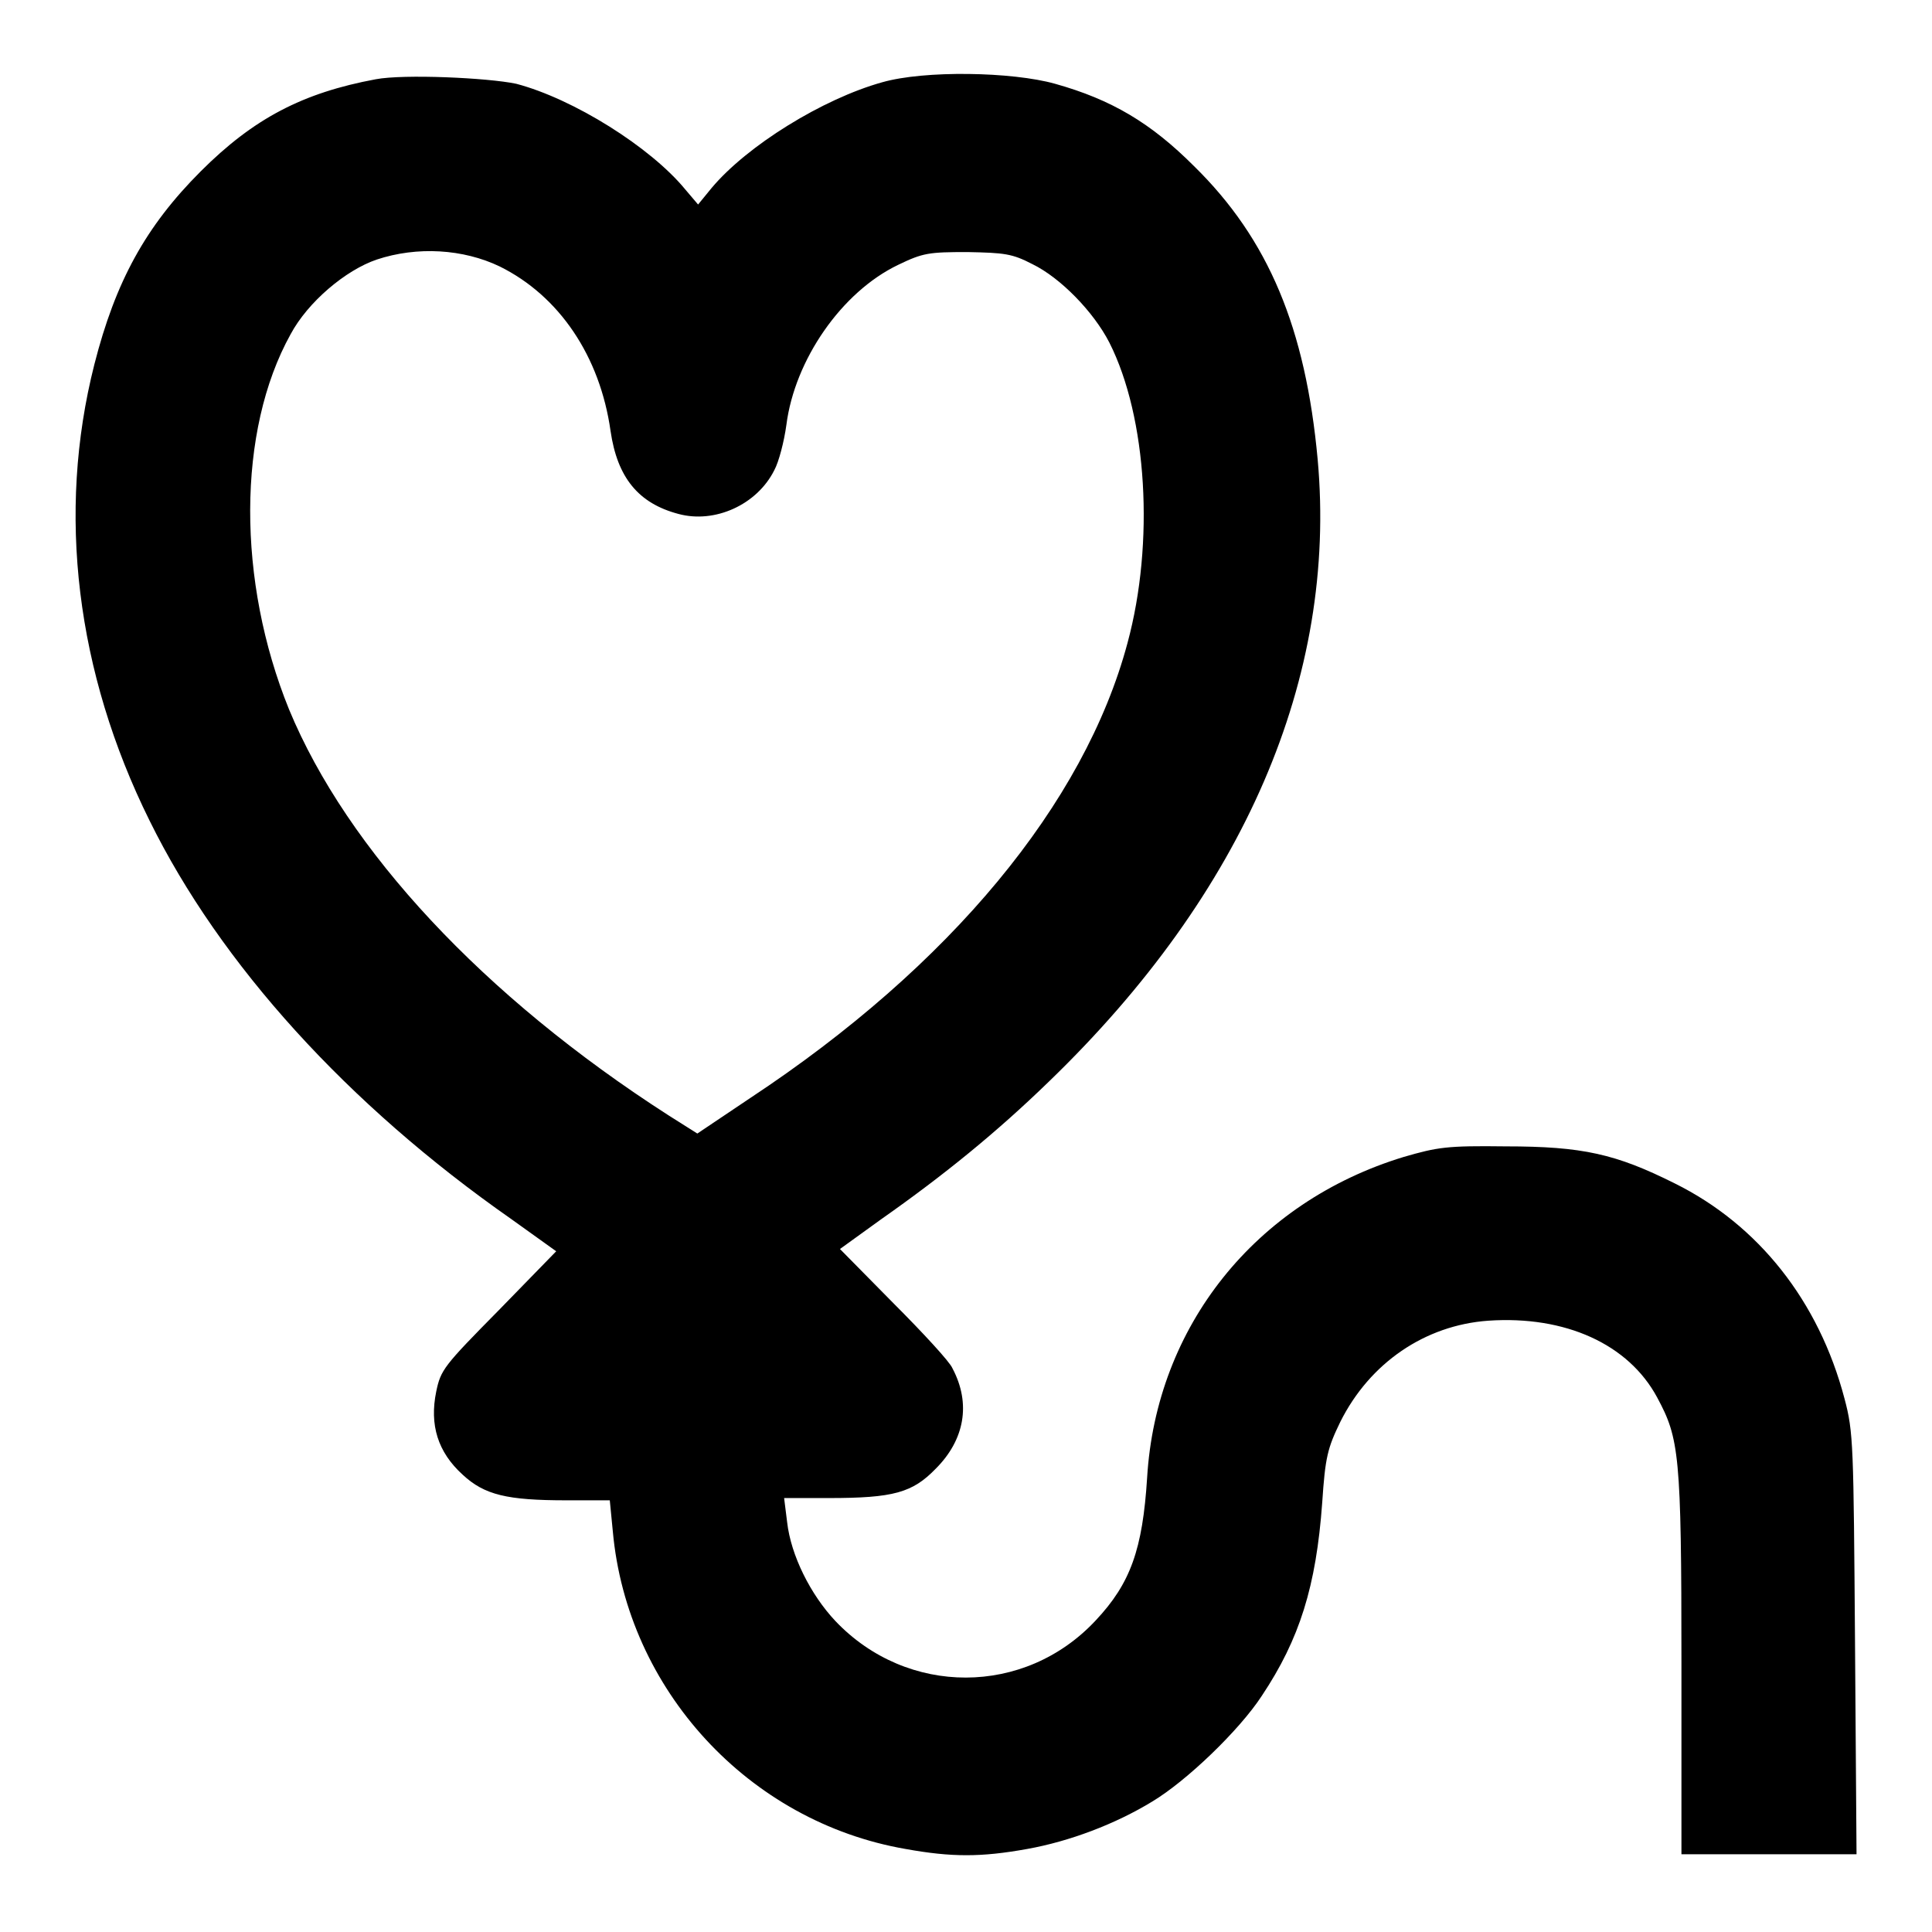
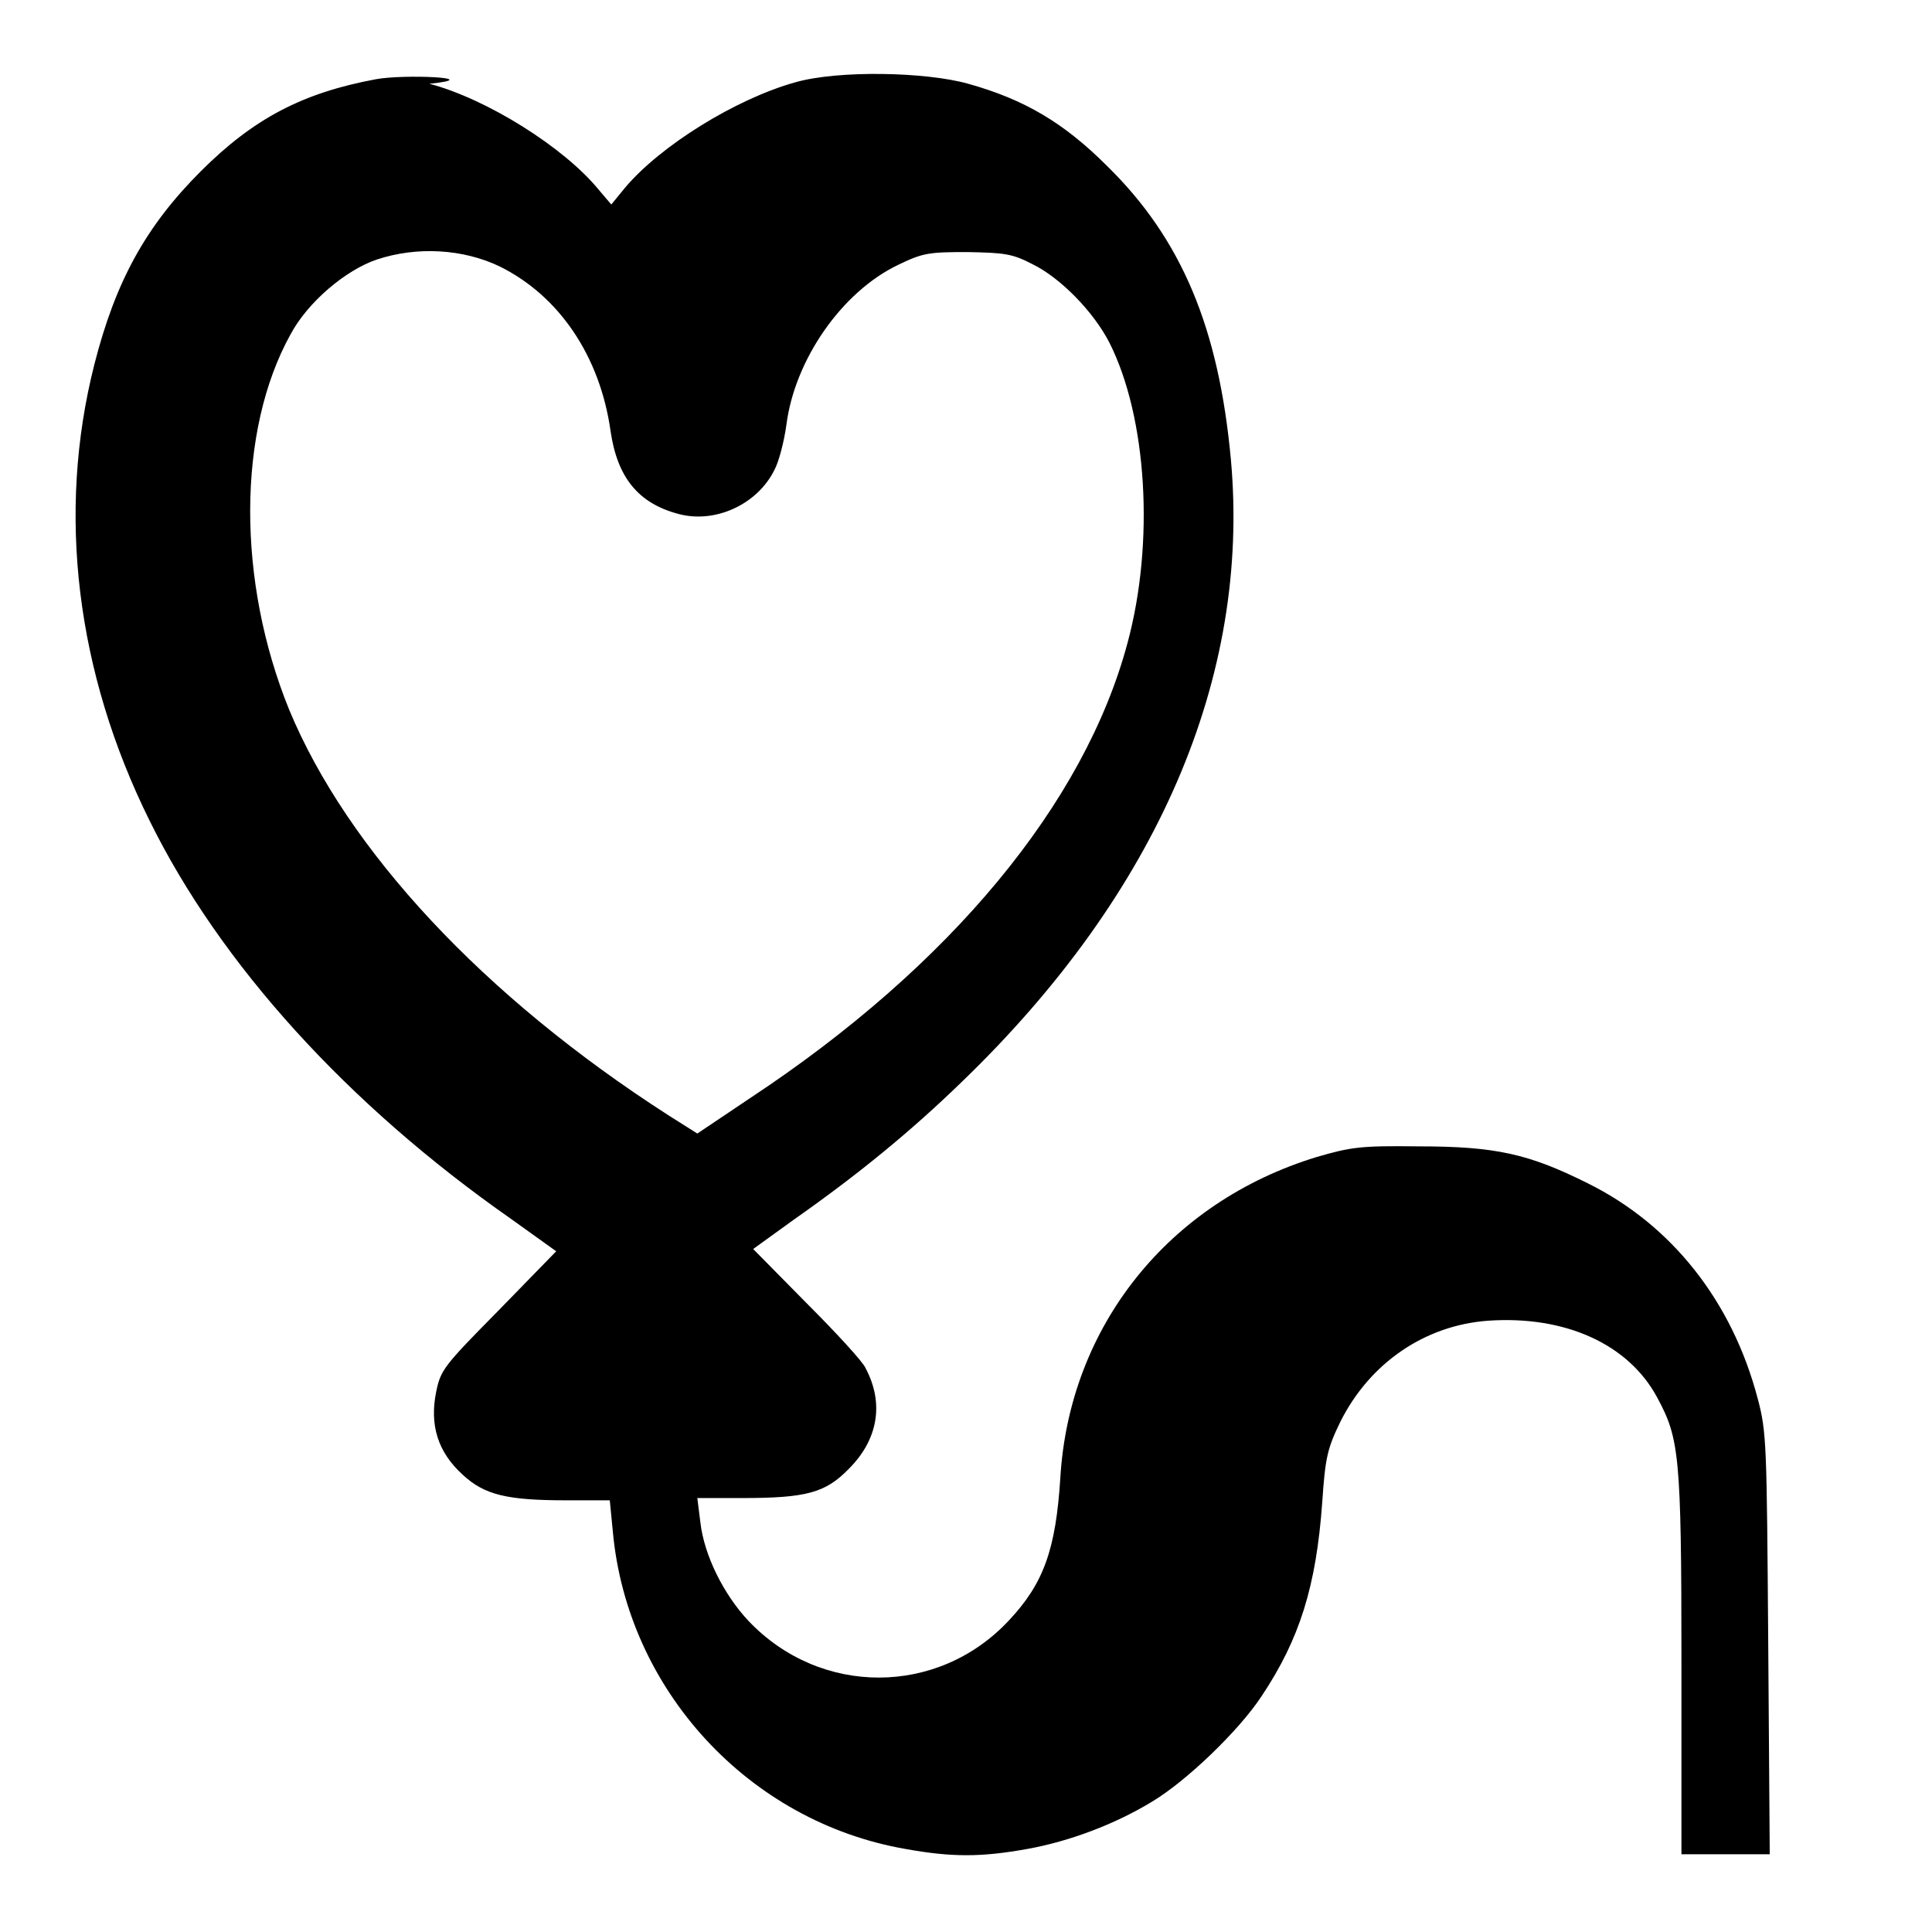
<svg xmlns="http://www.w3.org/2000/svg" version="1.1" x="0px" y="0px" viewBox="0 0 256 256" enable-background="new 0 0 256 256" xml:space="preserve">
  <g>
    <g>
      <g>
-         <path fill="#000000" d="M49.8,10.5c-9.7,1.8-16.2,5.2-23.2,12.2C19.3,30,15.3,37.3,12.5,48.3c-5,19.7-2.4,40.8,7.3,60.4c9.4,19.1,26.3,37.7,47.9,52.8l6,4.3l-7.6,7.8c-7.3,7.4-7.7,7.9-8.3,10.8c-0.9,4.4,0.2,8,3.5,11c2.9,2.7,5.9,3.4,13.8,3.4h5.7l0.4,4.1c1.9,21,18,38.5,38.8,42.1c6.1,1.1,10,1.1,16.1,0c5.6-1,11.7-3.3,16.6-6.3c4.5-2.7,11.5-9.4,14.5-14c5-7.5,7.2-14.5,8-25.6c0.4-6,0.7-7.2,2.4-10.7c3.9-7.8,11.2-12.8,19.6-13.4c10.2-0.7,18.6,3.1,22.4,10.2c2.9,5.4,3.2,7.5,3.2,35.1v25.4h11.7H246l-0.2-27.9c-0.2-26.5-0.2-28-1.4-32.5c-3.4-12.9-11.4-23-22.5-28.5c-7.8-3.9-12.2-4.9-22.4-4.9c-7.8-0.1-9,0.1-13.5,1.4c-19.7,6-32.8,22.5-34,42.5c-0.6,9.5-2.2,14-6.8,18.9c-9.4,10.1-25,10.1-34.5,0.1c-3.3-3.5-5.9-8.7-6.4-13.1l-0.4-3.2h5.9c8.6,0,11.1-0.7,14.2-3.9c3.8-3.8,4.7-8.6,2.2-13.3c-0.3-0.8-3.9-4.7-7.8-8.6l-7.1-7.2l5.4-3.9c8.4-5.9,15.4-11.6,22.3-18.3c25.9-25,38.2-53.6,35.6-82.4c-1.6-17.4-6.5-29.2-16.4-38.9c-5.7-5.7-10.9-8.8-18.4-10.9c-5.7-1.6-17.3-1.8-22.9-0.2c-7.9,2.2-17.9,8.4-22.6,14l-1.8,2.2l-1.7-2c-4.6-5.6-14.8-12-22.4-14C64.6,10.3,53.5,9.8,49.8,10.5z M66.2,35.3c7.9,3.9,13.3,11.9,14.7,21.8c0.9,6.2,3.7,9.6,9,11c4.8,1.3,10.4-1.2,12.7-5.8c0.6-1.1,1.3-3.8,1.6-6c1.1-8.6,7.3-17.6,14.8-21.2c3.3-1.6,4.1-1.7,9.2-1.7c4.9,0.1,5.9,0.2,8.6,1.6c3.7,1.8,8.1,6.3,10.2,10.4c5,9.9,6,26.5,2.4,39.8c-5.7,21.3-23.5,42.8-50,60.3l-7,4.7l-3.8-2.4c-24.6-15.8-42.6-35.2-50.3-53.8c-6.9-17-6.9-36.9,0.2-49.7c2.3-4.3,7.3-8.5,11.4-9.9C55.3,32.6,61.4,33,66.2,35.3z" />
+         <path fill="#000000" d="M49.8,10.5c-9.7,1.8-16.2,5.2-23.2,12.2C19.3,30,15.3,37.3,12.5,48.3c-5,19.7-2.4,40.8,7.3,60.4c9.4,19.1,26.3,37.7,47.9,52.8l6,4.3l-7.6,7.8c-7.3,7.4-7.7,7.9-8.3,10.8c-0.9,4.4,0.2,8,3.5,11c2.9,2.7,5.9,3.4,13.8,3.4h5.7l0.4,4.1c1.9,21,18,38.5,38.8,42.1c6.1,1.1,10,1.1,16.1,0c5.6-1,11.7-3.3,16.6-6.3c4.5-2.7,11.5-9.4,14.5-14c5-7.5,7.2-14.5,8-25.6c0.4-6,0.7-7.2,2.4-10.7c3.9-7.8,11.2-12.8,19.6-13.4c10.2-0.7,18.6,3.1,22.4,10.2c2.9,5.4,3.2,7.5,3.2,35.1v25.4h11.7l-0.2-27.9c-0.2-26.5-0.2-28-1.4-32.5c-3.4-12.9-11.4-23-22.5-28.5c-7.8-3.9-12.2-4.9-22.4-4.9c-7.8-0.1-9,0.1-13.5,1.4c-19.7,6-32.8,22.5-34,42.5c-0.6,9.5-2.2,14-6.8,18.9c-9.4,10.1-25,10.1-34.5,0.1c-3.3-3.5-5.9-8.7-6.4-13.1l-0.4-3.2h5.9c8.6,0,11.1-0.7,14.2-3.9c3.8-3.8,4.7-8.6,2.2-13.3c-0.3-0.8-3.9-4.7-7.8-8.6l-7.1-7.2l5.4-3.9c8.4-5.9,15.4-11.6,22.3-18.3c25.9-25,38.2-53.6,35.6-82.4c-1.6-17.4-6.5-29.2-16.4-38.9c-5.7-5.7-10.9-8.8-18.4-10.9c-5.7-1.6-17.3-1.8-22.9-0.2c-7.9,2.2-17.9,8.4-22.6,14l-1.8,2.2l-1.7-2c-4.6-5.6-14.8-12-22.4-14C64.6,10.3,53.5,9.8,49.8,10.5z M66.2,35.3c7.9,3.9,13.3,11.9,14.7,21.8c0.9,6.2,3.7,9.6,9,11c4.8,1.3,10.4-1.2,12.7-5.8c0.6-1.1,1.3-3.8,1.6-6c1.1-8.6,7.3-17.6,14.8-21.2c3.3-1.6,4.1-1.7,9.2-1.7c4.9,0.1,5.9,0.2,8.6,1.6c3.7,1.8,8.1,6.3,10.2,10.4c5,9.9,6,26.5,2.4,39.8c-5.7,21.3-23.5,42.8-50,60.3l-7,4.7l-3.8-2.4c-24.6-15.8-42.6-35.2-50.3-53.8c-6.9-17-6.9-36.9,0.2-49.7c2.3-4.3,7.3-8.5,11.4-9.9C55.3,32.6,61.4,33,66.2,35.3z" />
      </g>
    </g>
  </g>
</svg>